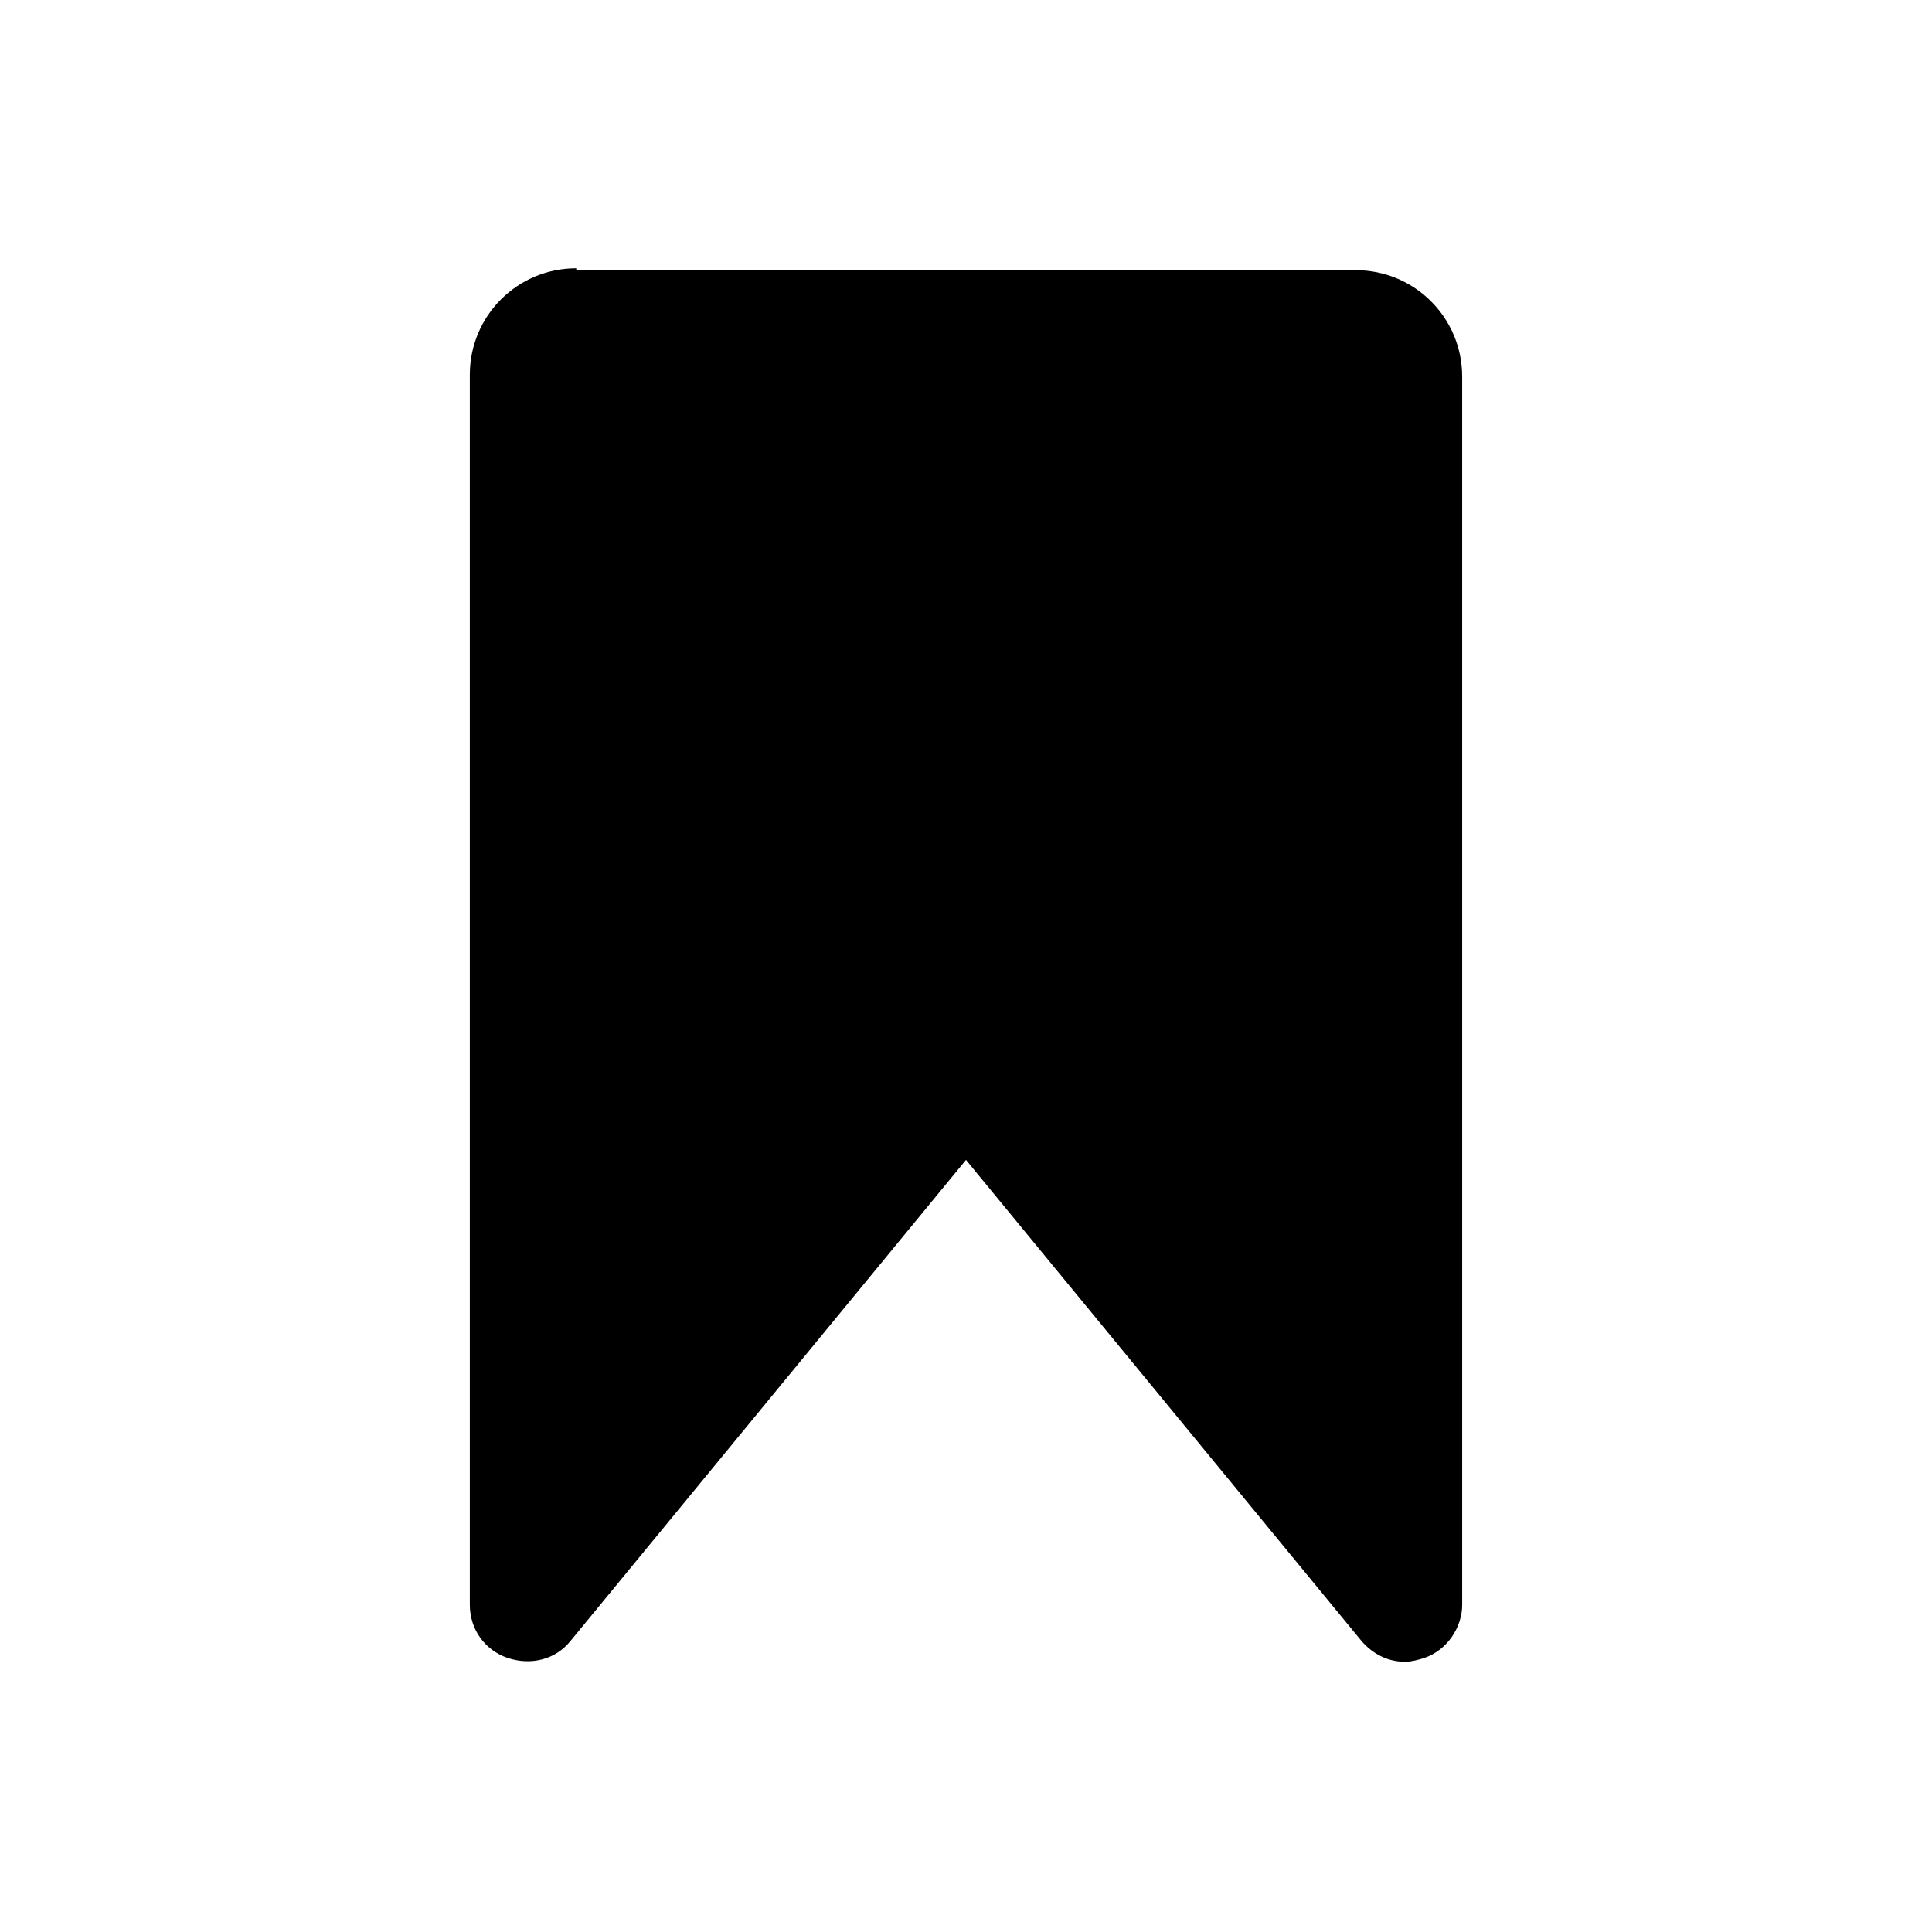
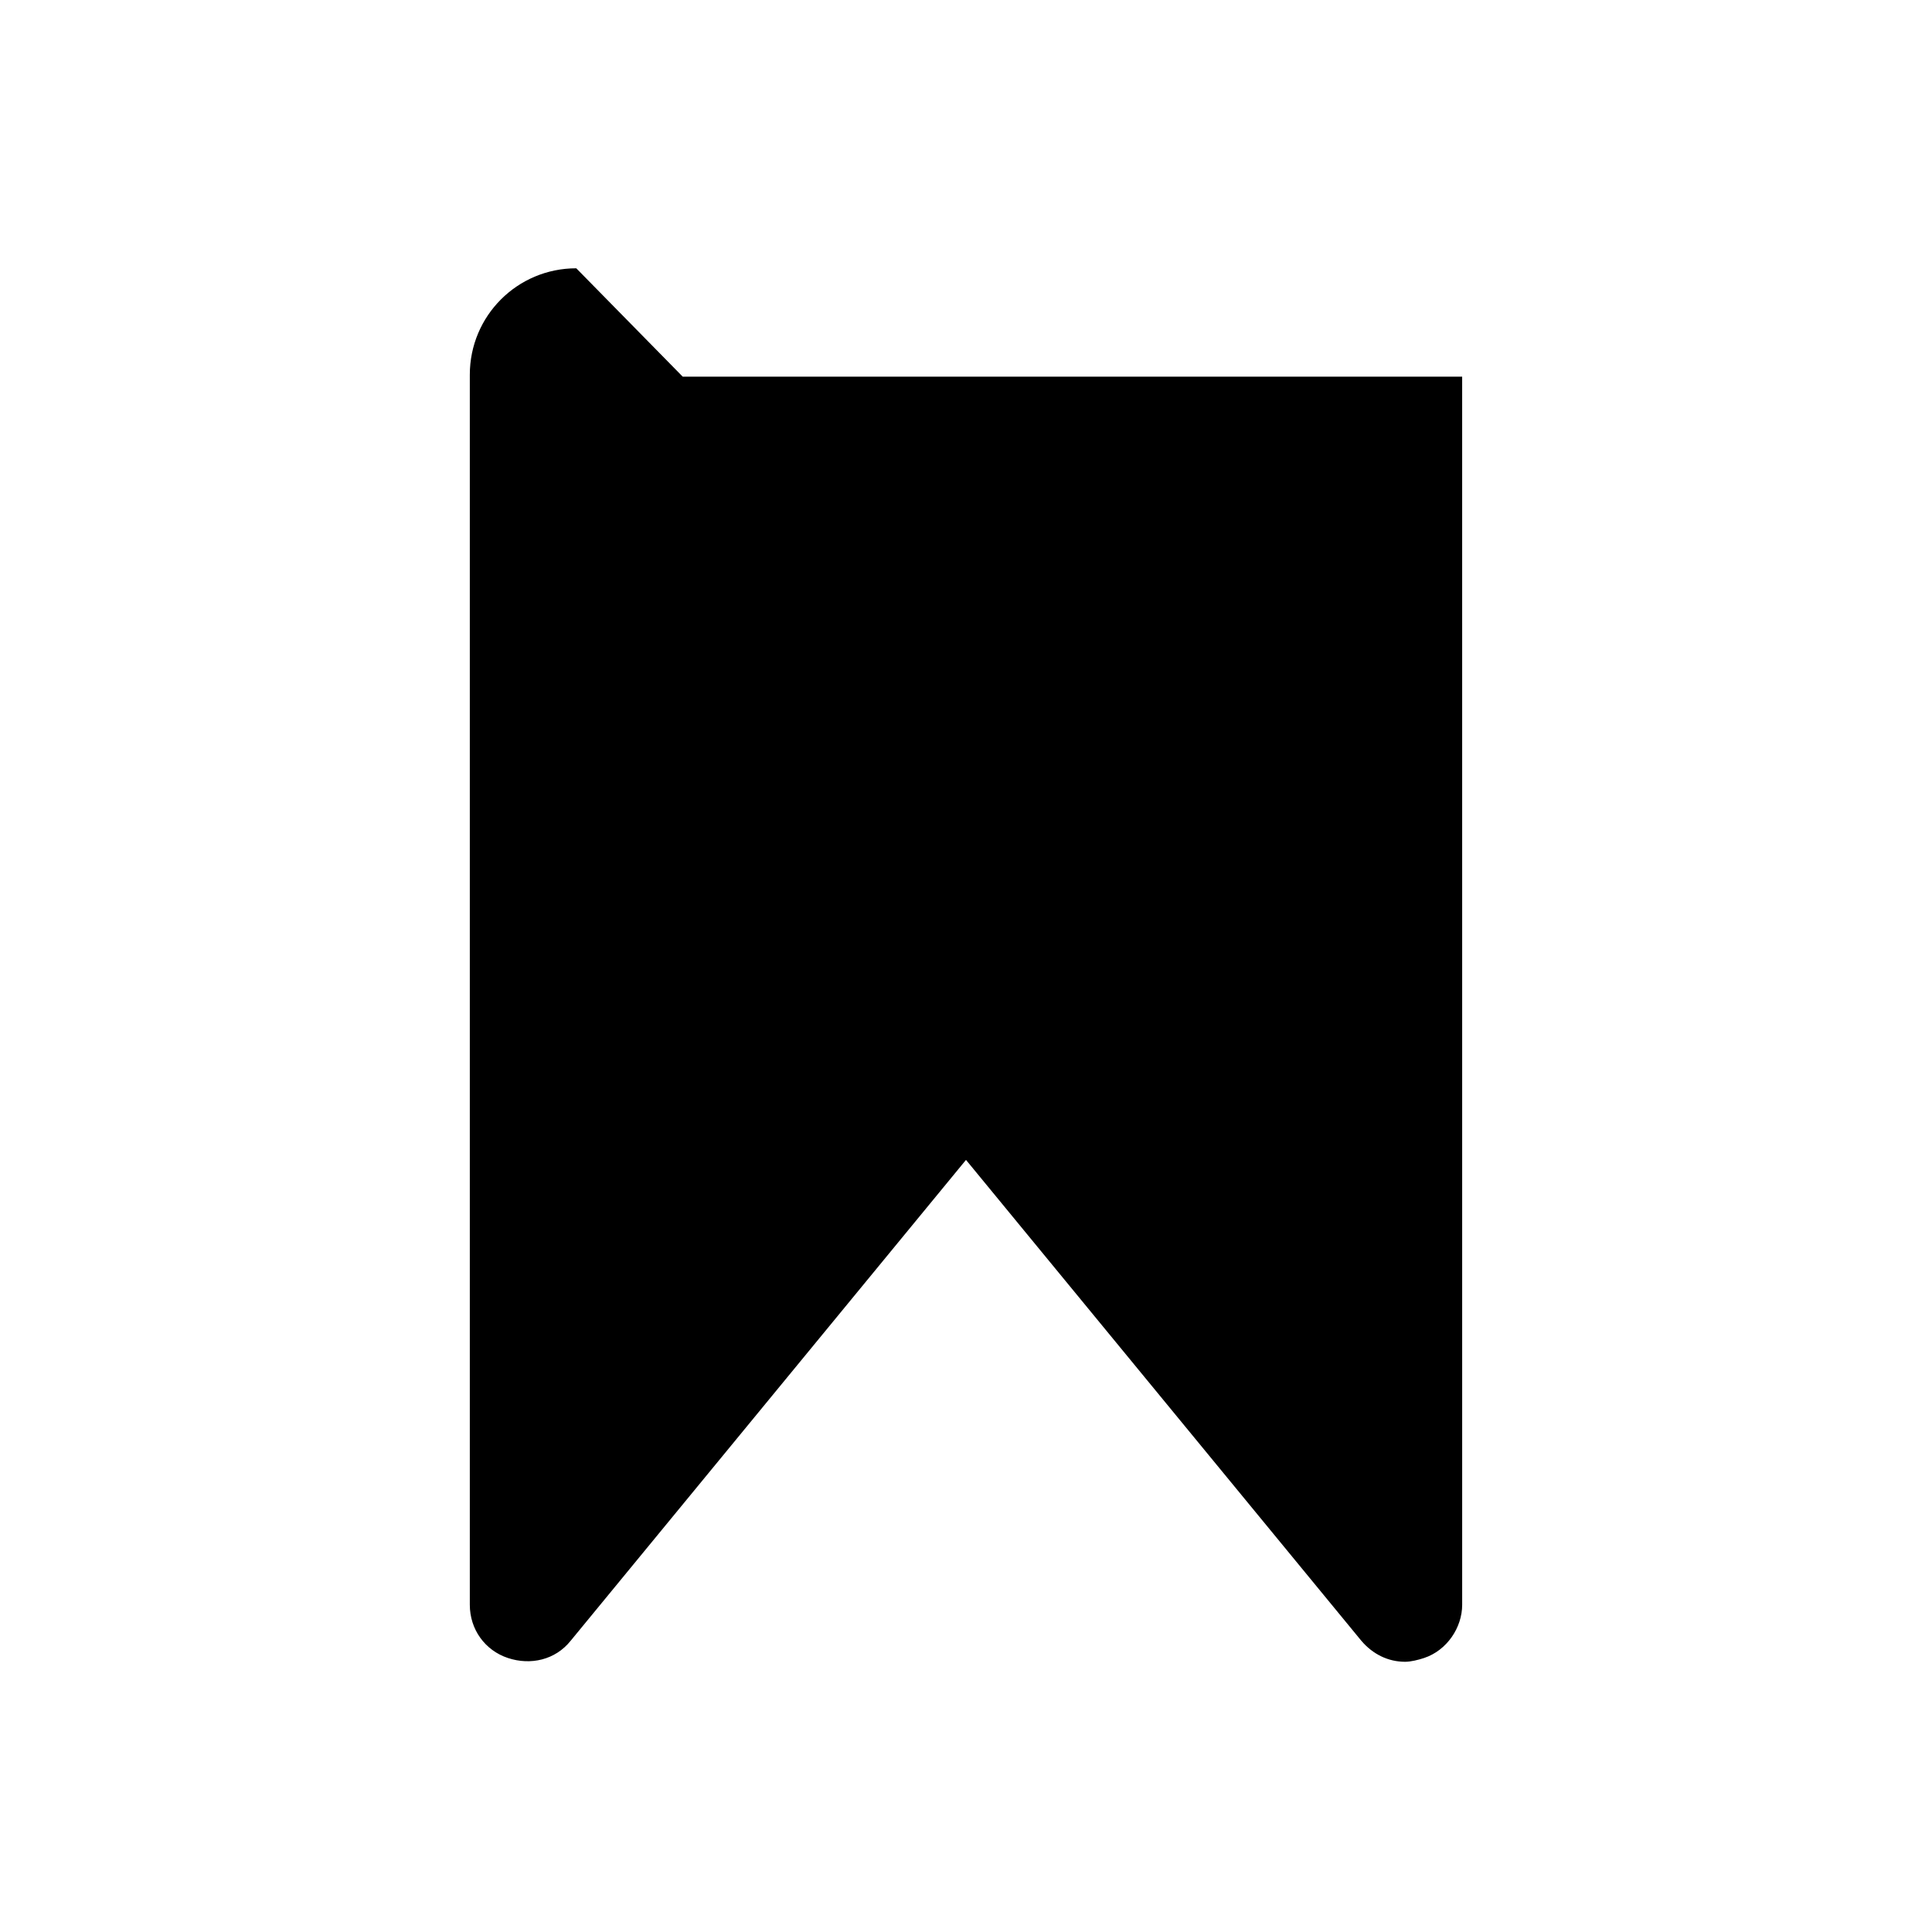
<svg xmlns="http://www.w3.org/2000/svg" fill="#000000" width="800px" height="800px" version="1.1" viewBox="144 144 512 512">
-   <path d="m296.72 215.1c-15.617 0-28.215 12.594-28.215 28.215v325.96c0 6.551 4.031 12.09 10.078 14.105s12.594 0.504 16.625-4.535l104.79-127.46 104.79 127.46c3.023 3.527 7.055 5.543 11.586 5.543 1.512 0 3.527-0.504 5.039-1.008 6.047-2.016 10.078-8.062 10.078-14.105l-0.004-325.46c0-15.617-12.594-28.215-28.215-28.215l-206.56 0.004z" />
+   <path d="m296.72 215.1c-15.617 0-28.215 12.594-28.215 28.215v325.96c0 6.551 4.031 12.09 10.078 14.105s12.594 0.504 16.625-4.535l104.79-127.46 104.79 127.46c3.023 3.527 7.055 5.543 11.586 5.543 1.512 0 3.527-0.504 5.039-1.008 6.047-2.016 10.078-8.062 10.078-14.105l-0.004-325.46l-206.56 0.004z" />
</svg>